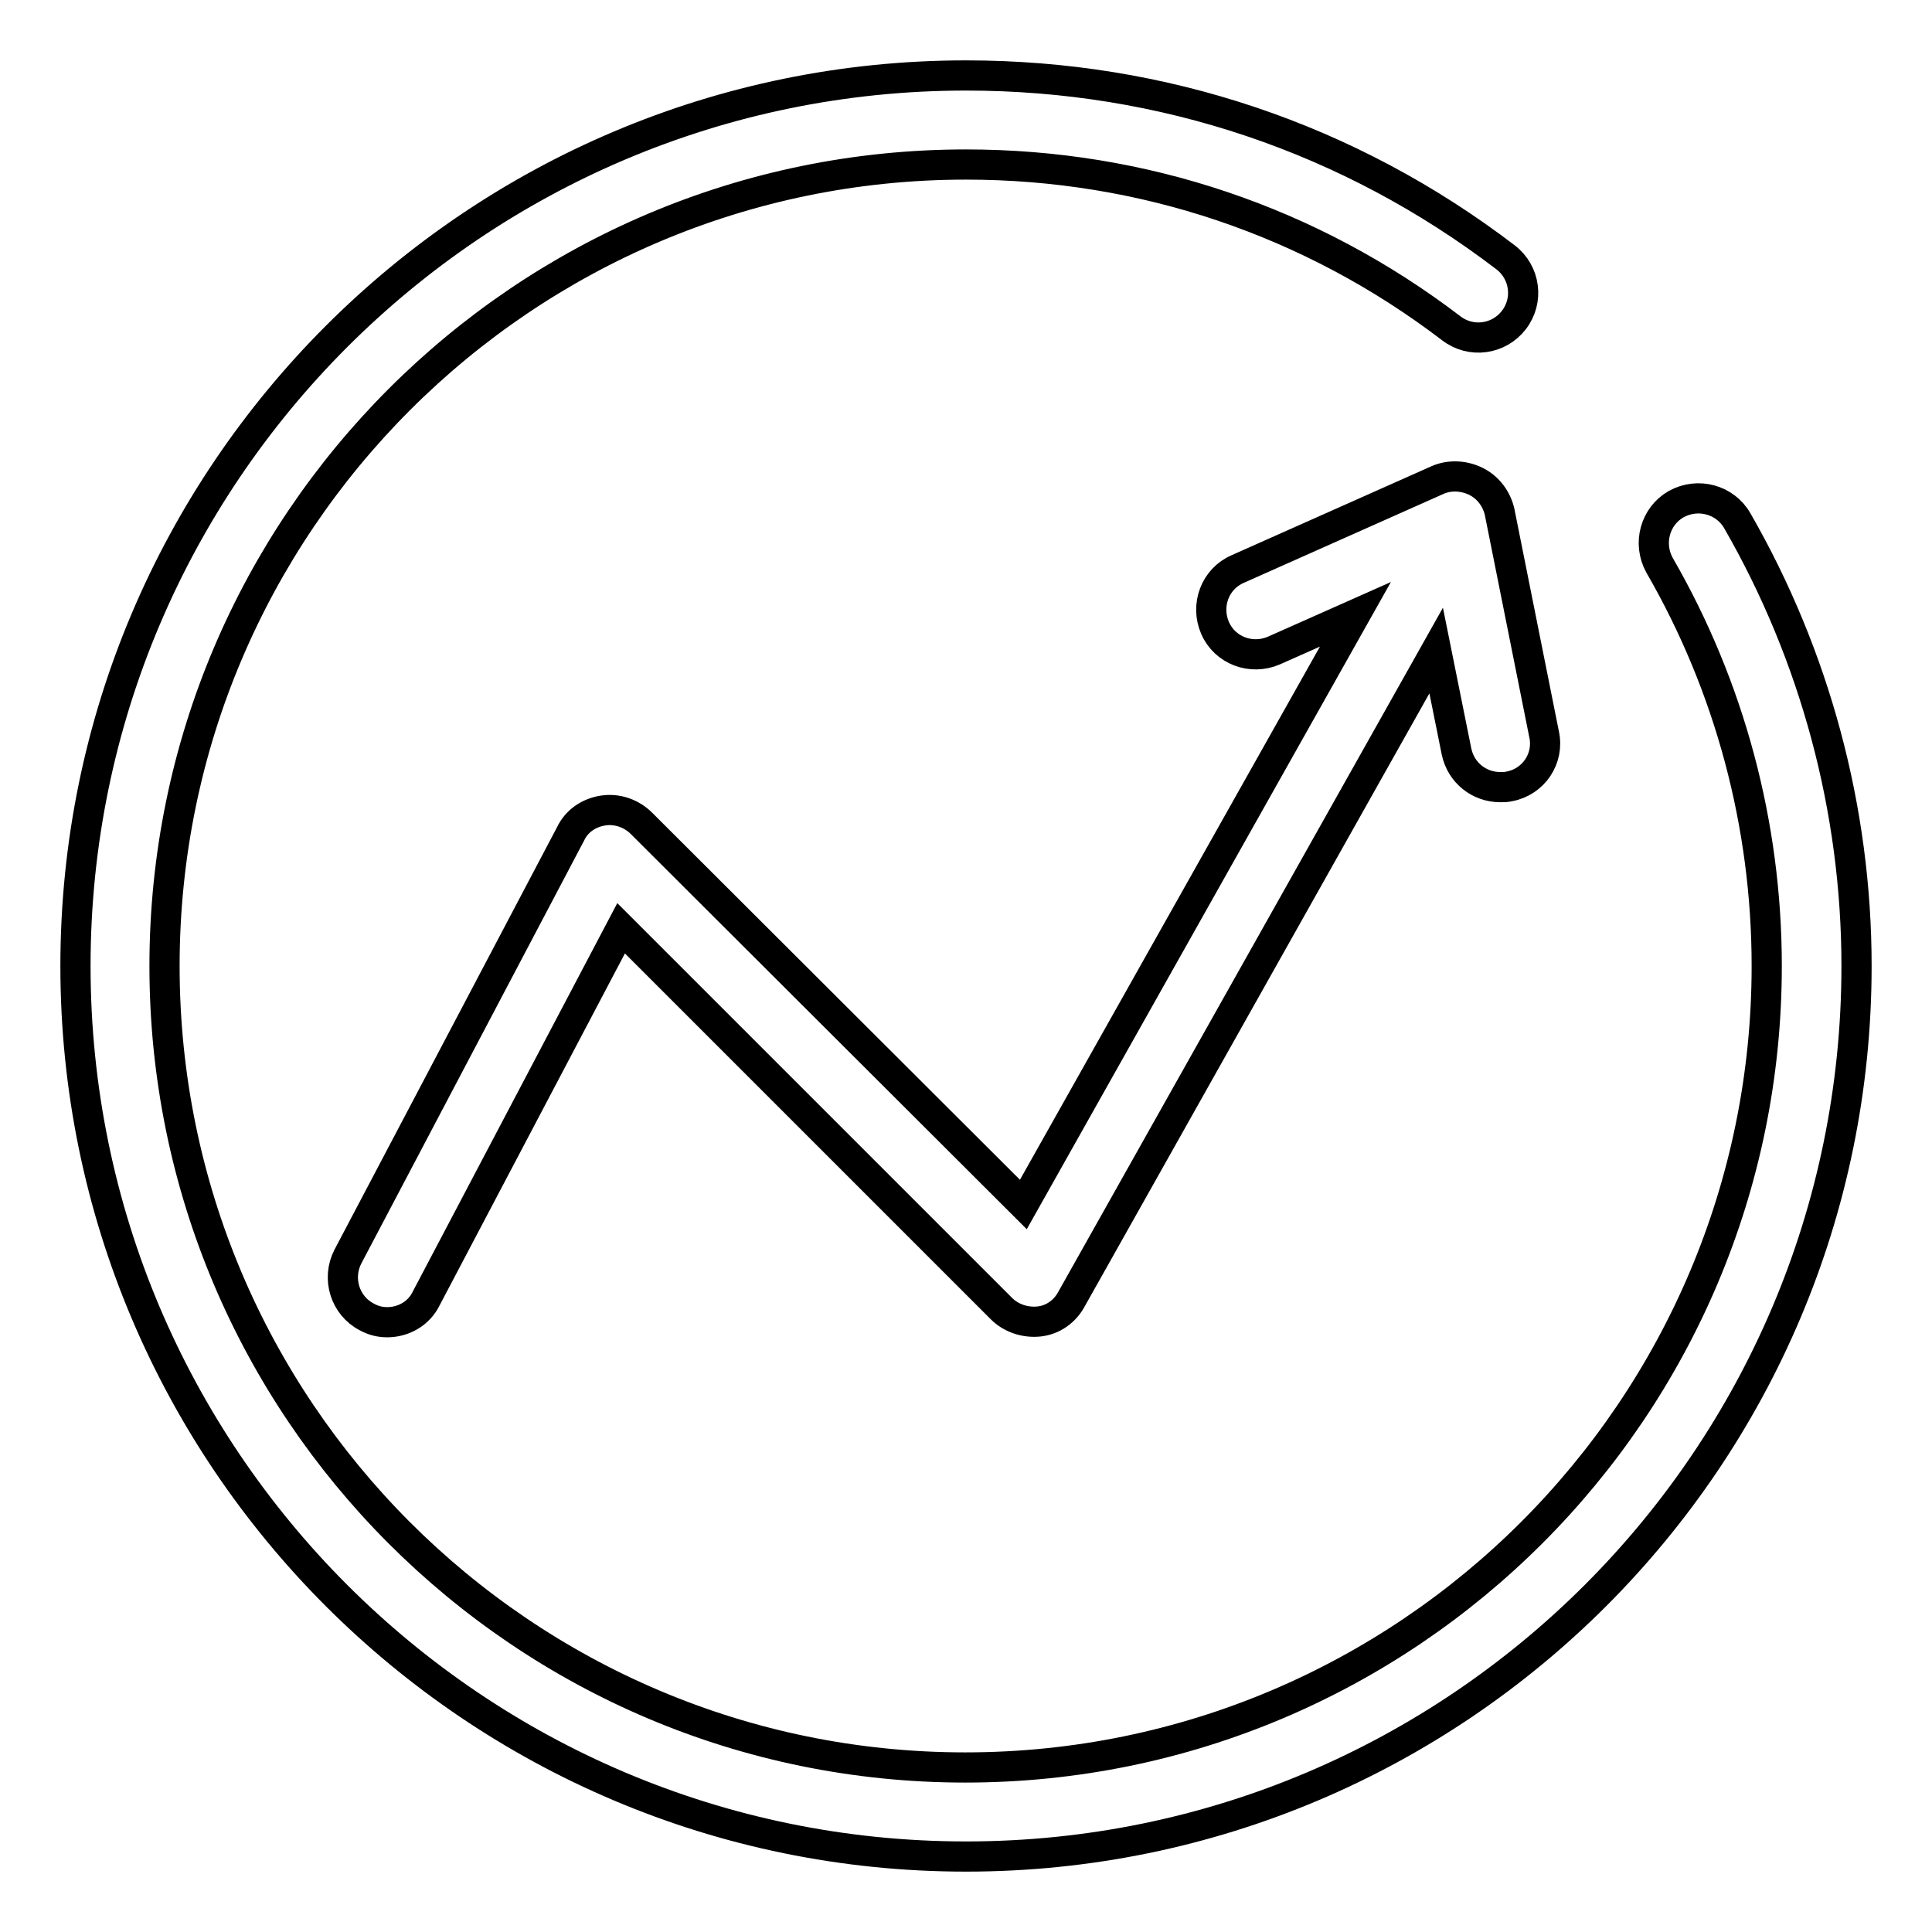
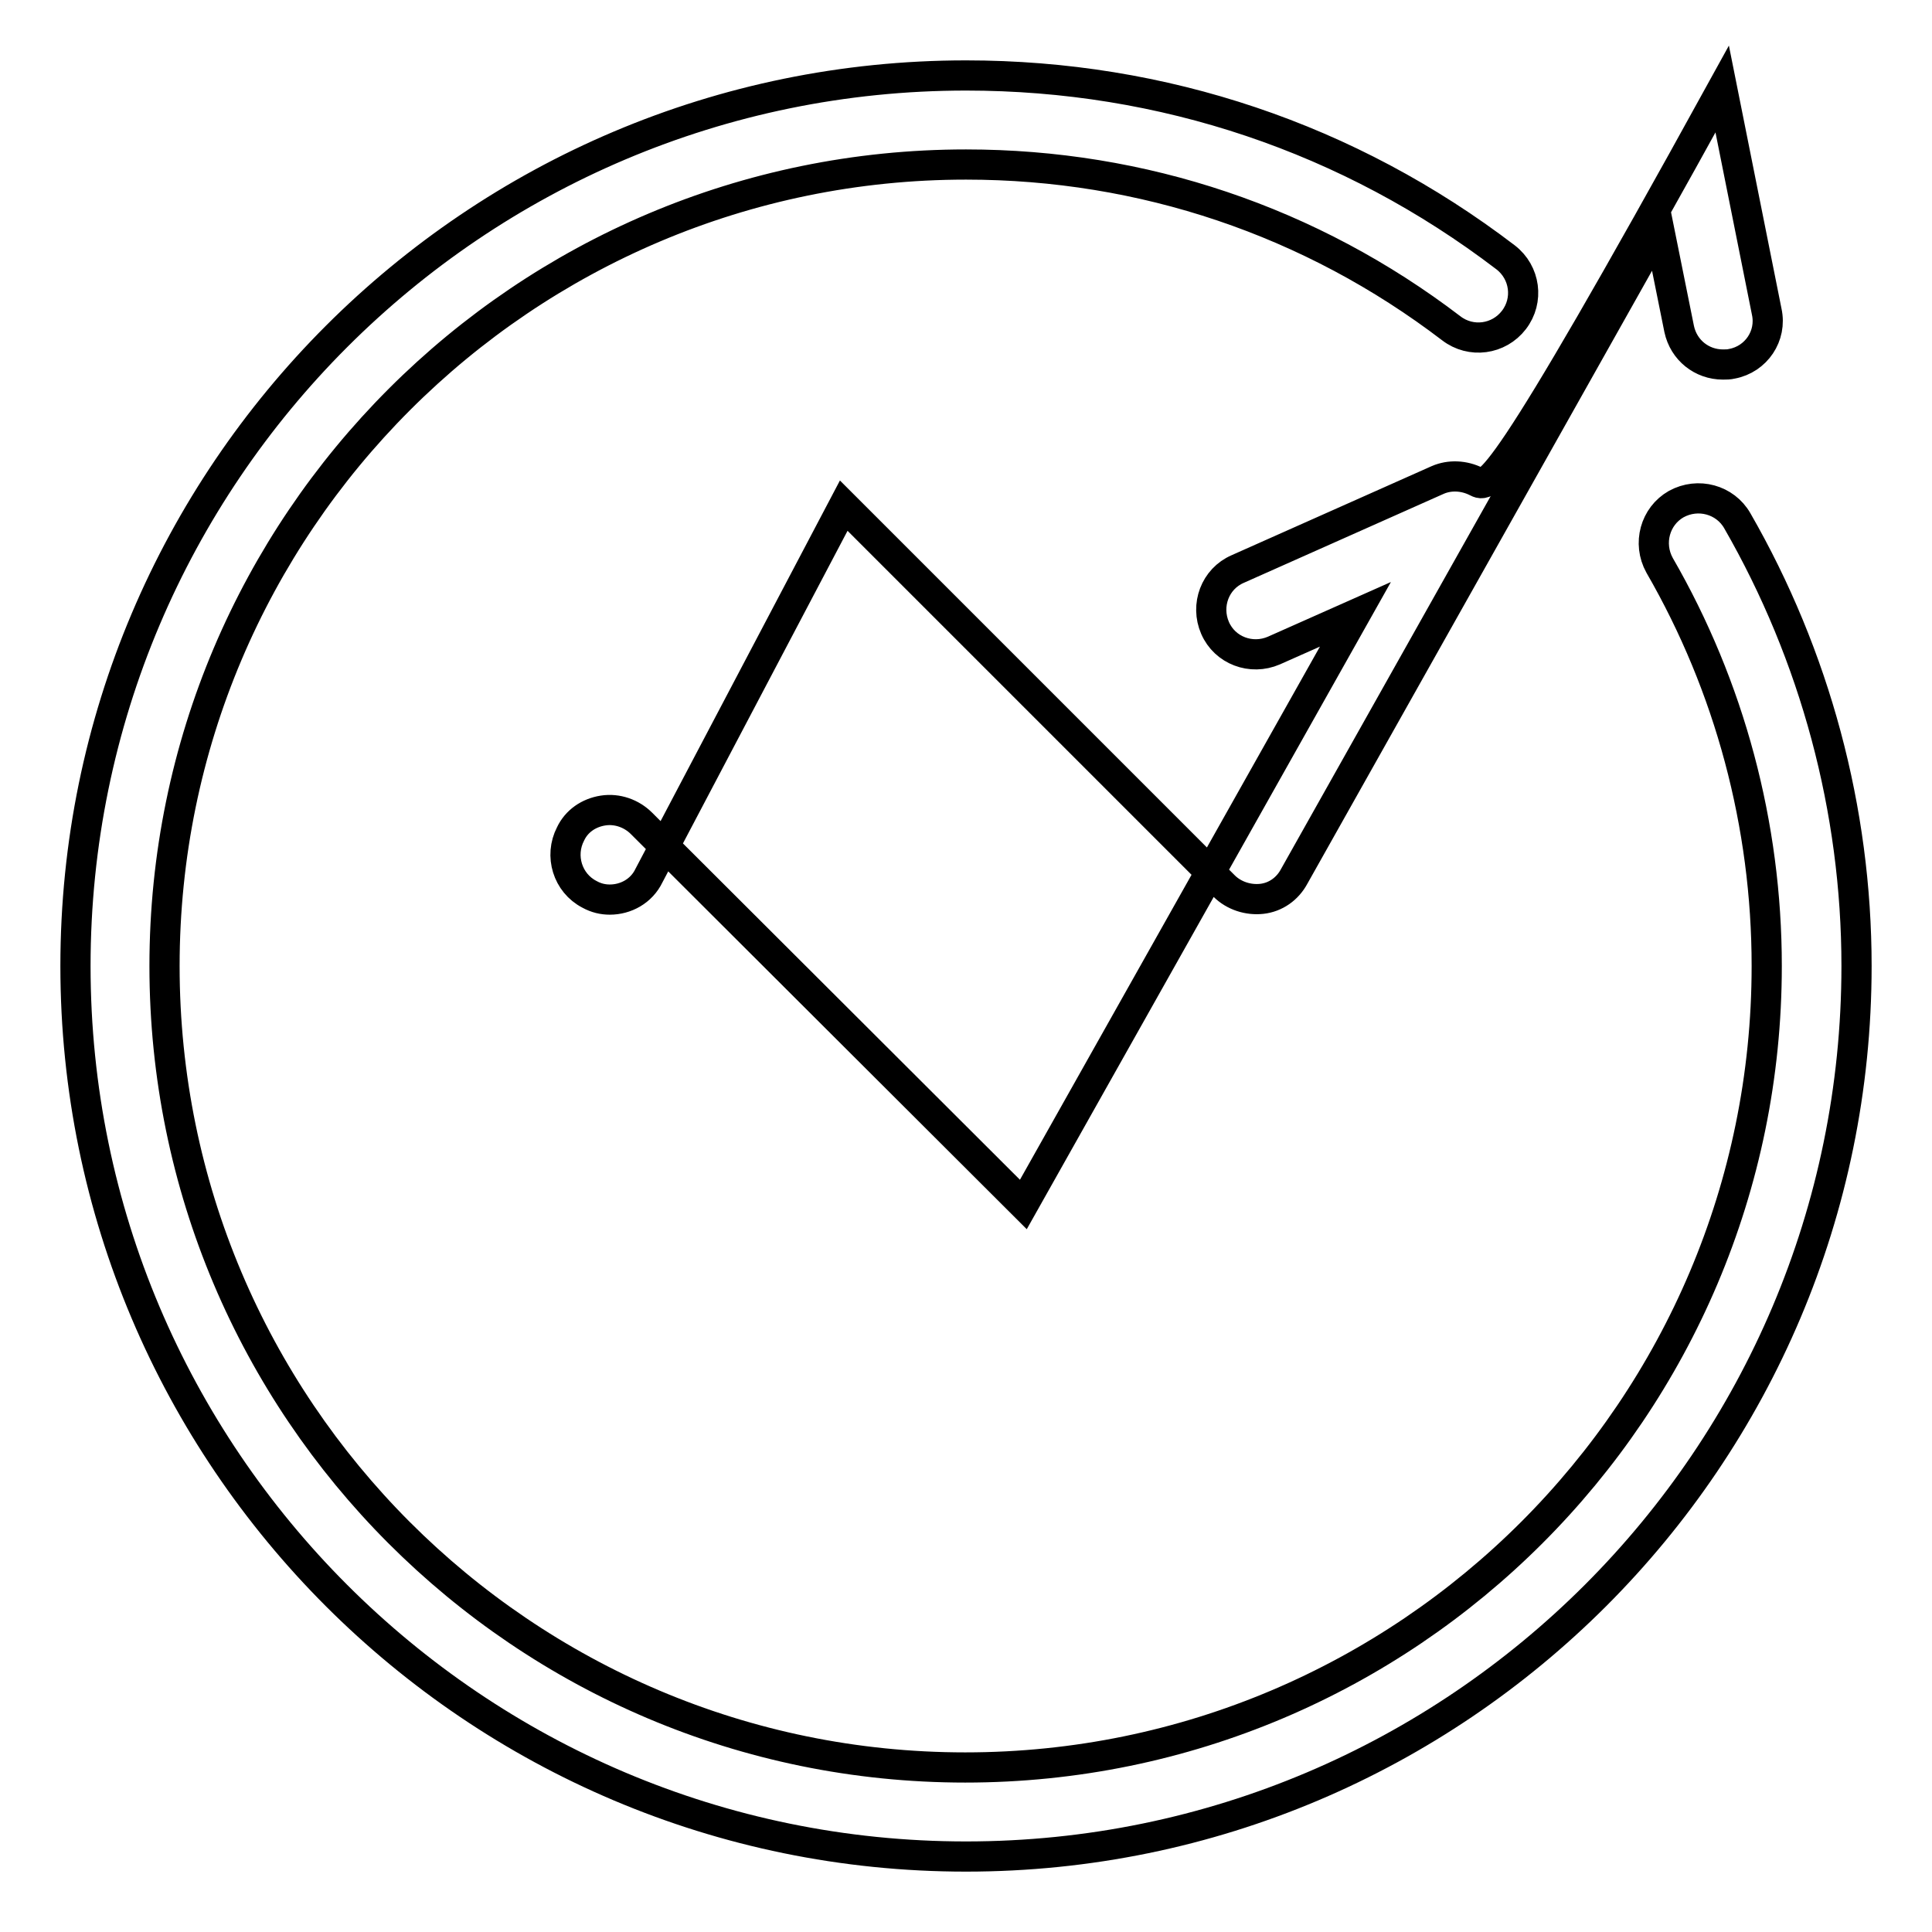
<svg xmlns="http://www.w3.org/2000/svg" version="1.1" x="0px" y="0px" viewBox="0 0 256 256" enable-background="new 0 0 256 256" xml:space="preserve">
  <g>
-     <path stroke-width="4" fill-opacity="0" stroke="#000000" d="M195.6,63.8c-1.6-0.8-3.5-0.9-5.1-0.2L164,75.4c-3,1.3-4.3,4.8-3,7.8c1.3,3,4.8,4.3,7.8,3l10.8-4.8 l-44,78.2L85,109.1c-1.3-1.3-3.2-2-5.1-1.7c-1.9,0.3-3.5,1.4-4.3,3.1l-29.5,56c-1.5,2.9-0.4,6.5,2.5,8c0.9,0.5,1.8,0.7,2.7,0.7 c2.1,0,4.2-1.1,5.2-3.2l25.8-49l50.4,50.4c1.3,1.3,3.2,1.9,5,1.7c1.8-0.2,3.4-1.3,4.3-3l48.3-85.9l2.7,13.4c0.6,2.8,3,4.7,5.8,4.7 c0.4,0,0.8,0,1.2-0.1c3.2-0.6,5.3-3.7,4.6-6.9l-5.9-29.5C198.3,66.1,197.2,64.6,195.6,63.8z M230.2,69c-1.6-2.8-5.2-3.8-8.1-2.2 c-2.8,1.6-3.8,5.2-2.2,8.1c9.3,16.1,14.2,34.4,14.2,53.1c0,58.6-47.6,106.2-106.2,106.2S21.8,186.6,21.8,128S69.4,21.8,128,21.8 c23.4,0,45.7,7.5,64.3,21.7c2.6,2,6.3,1.5,8.3-1.1c2-2.6,1.5-6.3-1.1-8.3C178.8,18.3,154.1,10,128,10C62.9,10,10,62.9,10,128 c0,65.1,52.9,118,118,118c65.1,0,118-52.9,118-118C246,107.3,240.5,86.9,230.2,69z" />
+     <path stroke-width="4" fill-opacity="0" stroke="#000000" d="M195.6,63.8c-1.6-0.8-3.5-0.9-5.1-0.2L164,75.4c-3,1.3-4.3,4.8-3,7.8c1.3,3,4.8,4.3,7.8,3l10.8-4.8 l-44,78.2L85,109.1c-1.3-1.3-3.2-2-5.1-1.7c-1.9,0.3-3.5,1.4-4.3,3.1c-1.5,2.9-0.4,6.5,2.5,8c0.9,0.5,1.8,0.7,2.7,0.7 c2.1,0,4.2-1.1,5.2-3.2l25.8-49l50.4,50.4c1.3,1.3,3.2,1.9,5,1.7c1.8-0.2,3.4-1.3,4.3-3l48.3-85.9l2.7,13.4c0.6,2.8,3,4.7,5.8,4.7 c0.4,0,0.8,0,1.2-0.1c3.2-0.6,5.3-3.7,4.6-6.9l-5.9-29.5C198.3,66.1,197.2,64.6,195.6,63.8z M230.2,69c-1.6-2.8-5.2-3.8-8.1-2.2 c-2.8,1.6-3.8,5.2-2.2,8.1c9.3,16.1,14.2,34.4,14.2,53.1c0,58.6-47.6,106.2-106.2,106.2S21.8,186.6,21.8,128S69.4,21.8,128,21.8 c23.4,0,45.7,7.5,64.3,21.7c2.6,2,6.3,1.5,8.3-1.1c2-2.6,1.5-6.3-1.1-8.3C178.8,18.3,154.1,10,128,10C62.9,10,10,62.9,10,128 c0,65.1,52.9,118,118,118c65.1,0,118-52.9,118-118C246,107.3,240.5,86.9,230.2,69z" />
  </g>
</svg>